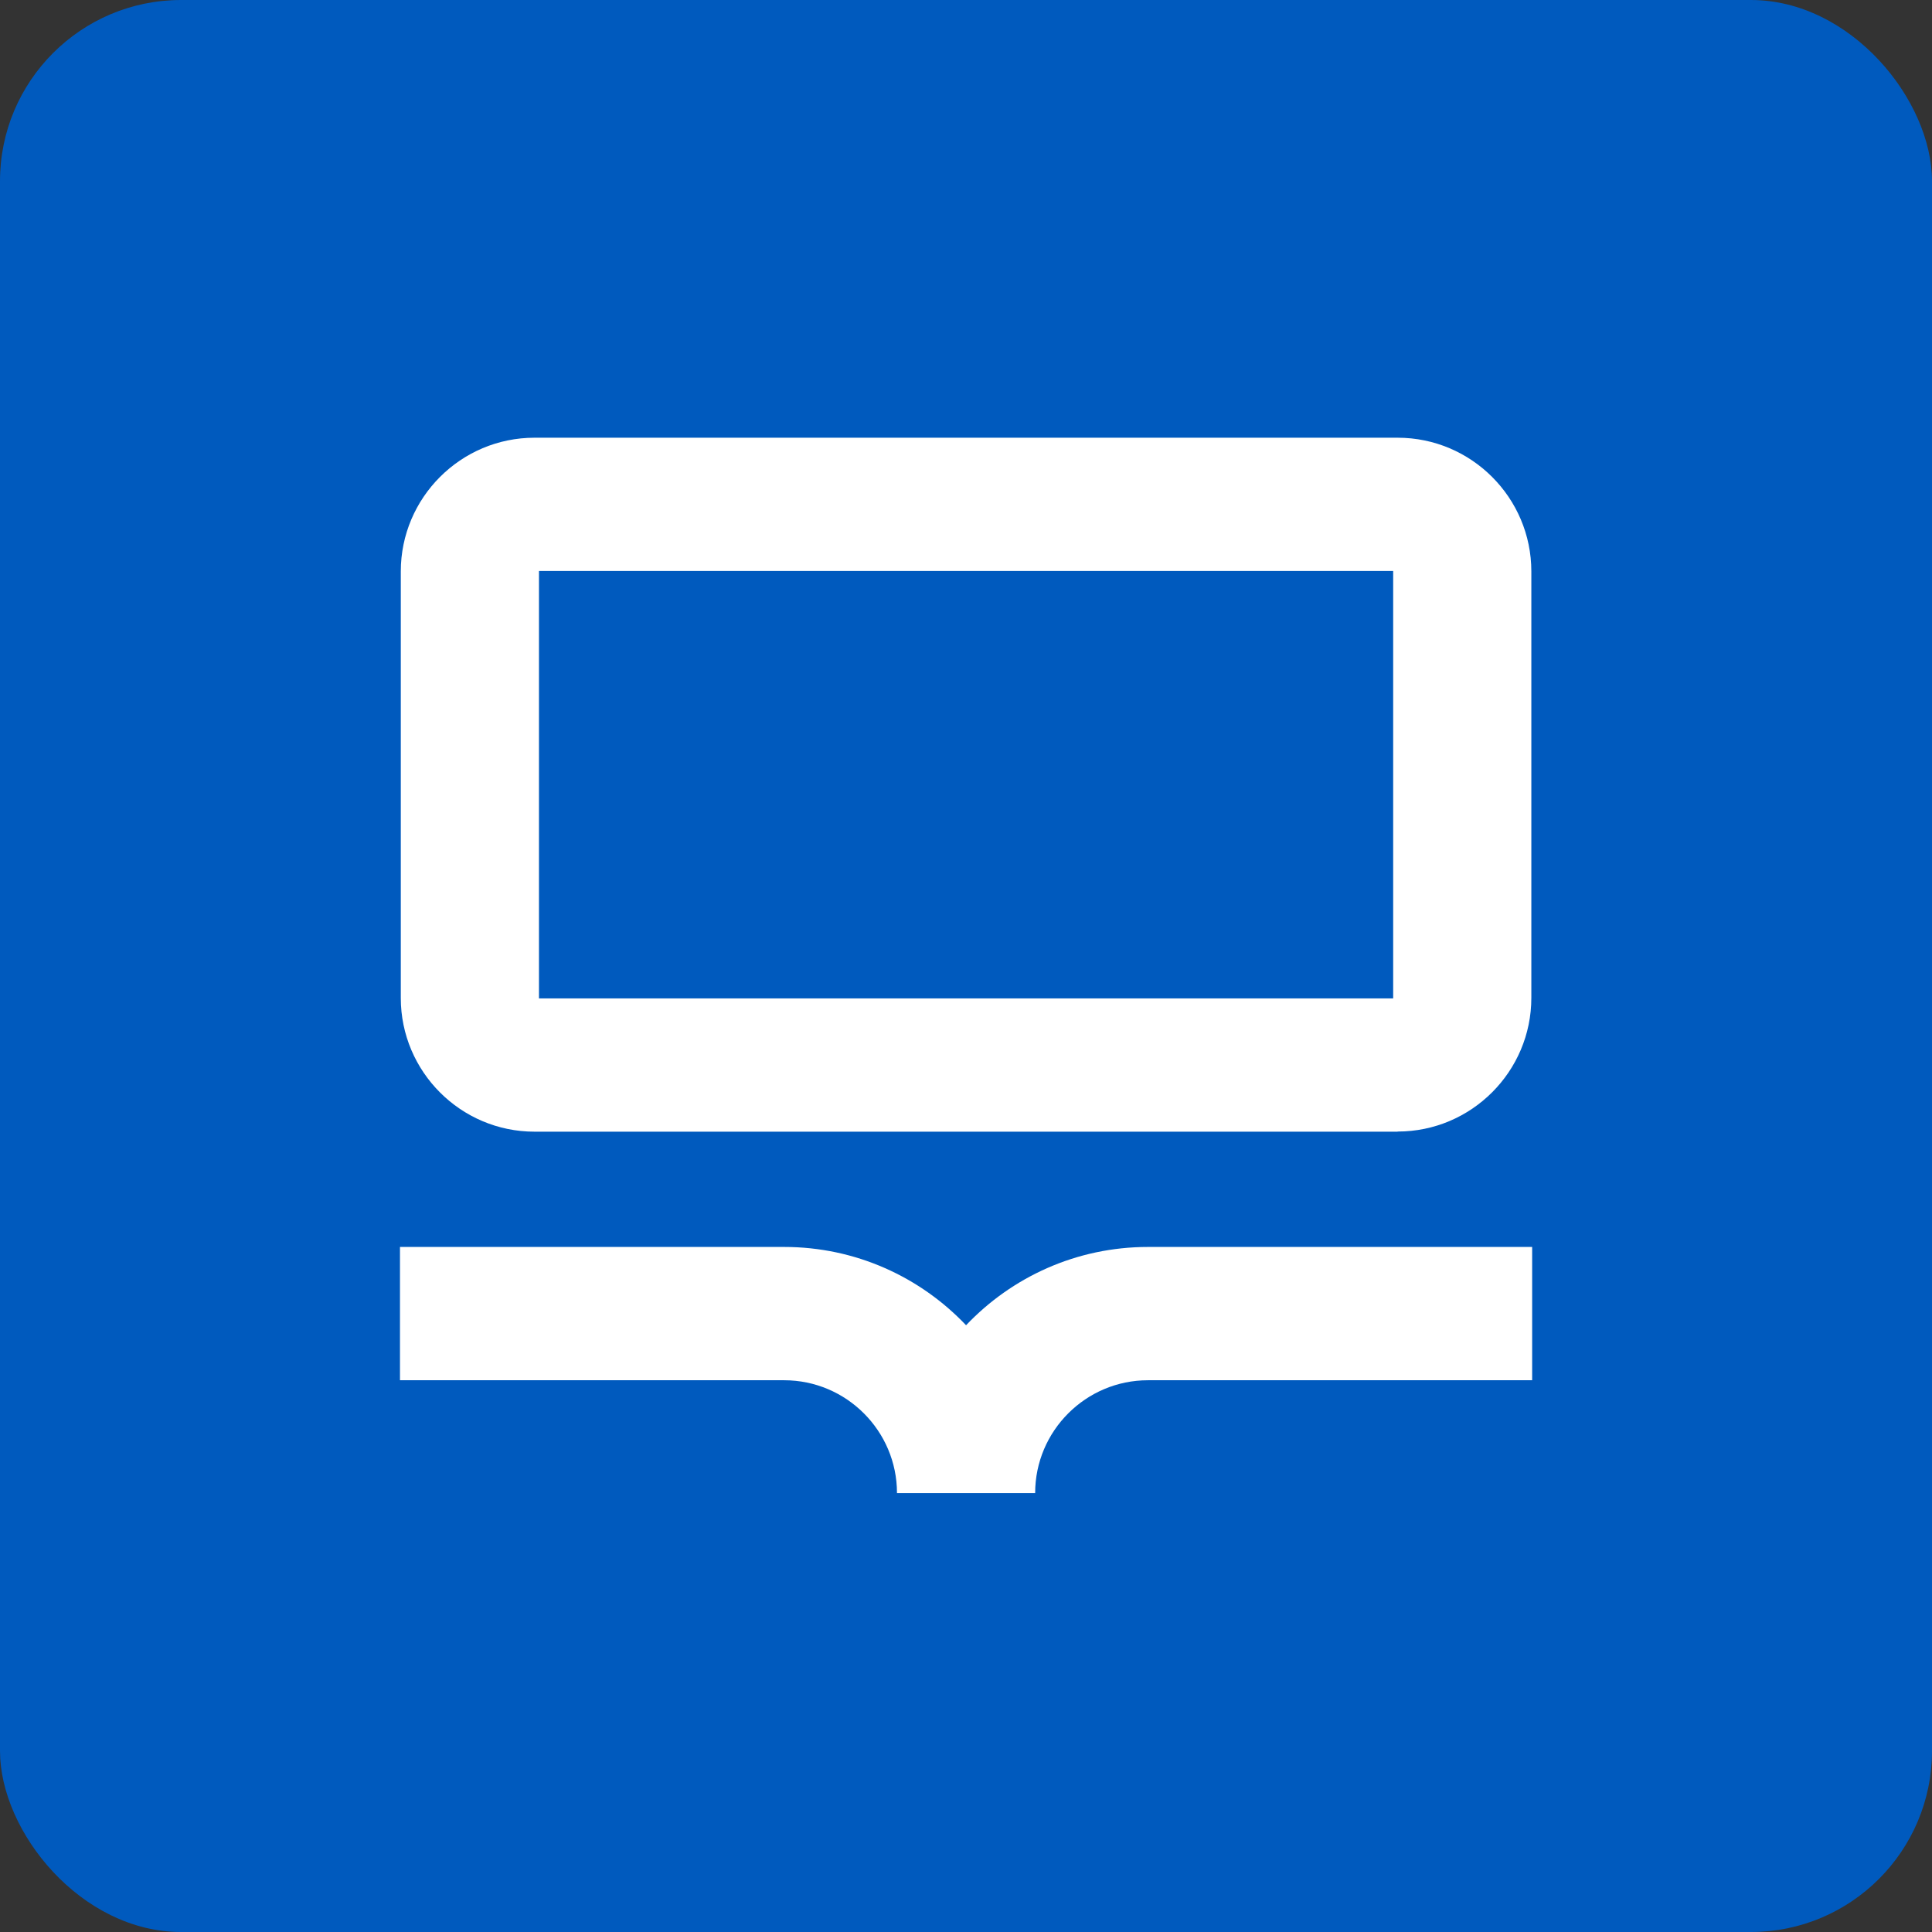
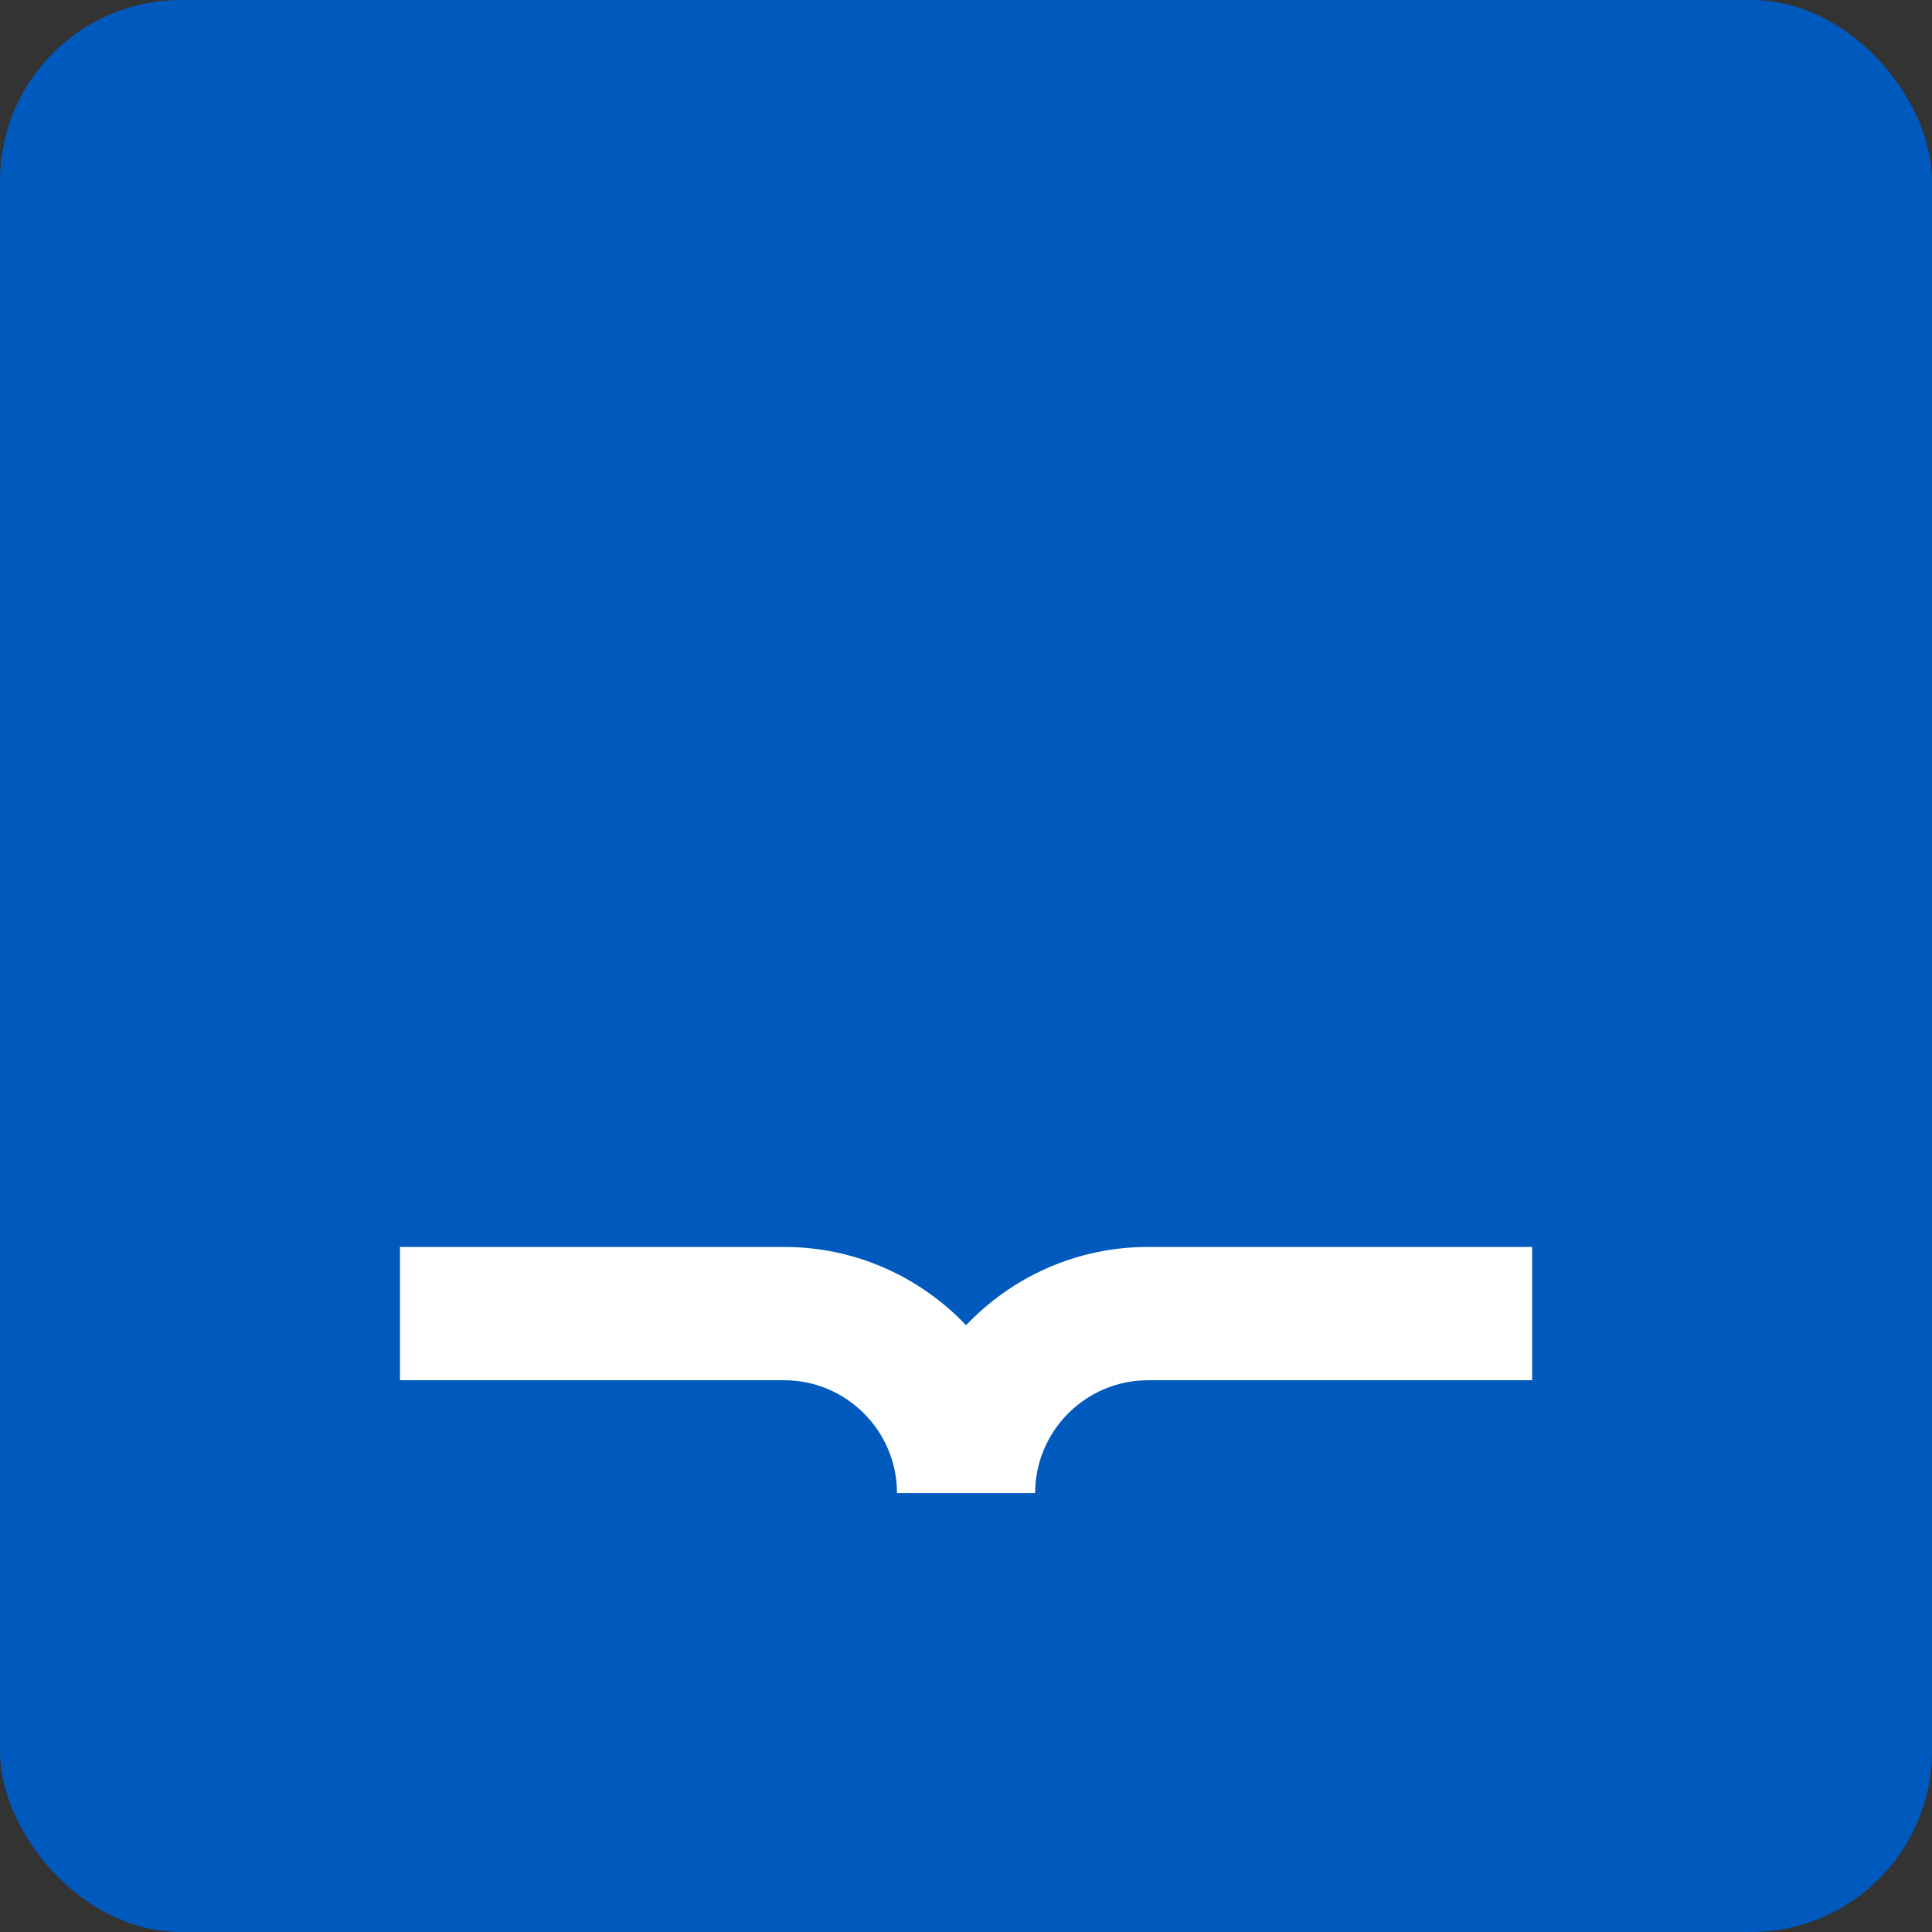
<svg xmlns="http://www.w3.org/2000/svg" version="1.1" width="512" height="512">
  <rect width="100%" height="100%" fill="#333333" stroke="none" />
  <svg width="512" height="512" viewBox="0 0 512 512" fill="none">
    <g clip-path="url(#clip0_99_1284)">
      <rect width="512" height="512" rx="48" fill="#005ABE" />
      <g clip-path="url(#clip1_99_1284)">
        <path d="M274.326 395.682H237.71C237.71 379.205 224.284 365.779 207.807 365.779H106V330.455H207.807C226.761 330.455 243.884 338.424 256.018 351.204C268.152 338.424 285.275 330.455 304.229 330.455H406.036V365.779H304.229C287.752 365.779 274.326 379.205 274.326 395.682Z" fill="white" />
-         <path d="M370.389 299.906H141.647C122.118 299.906 106.215 284.003 106.215 264.474V151.431C106.215 131.903 122.118 116 141.647 116H370.389C389.918 116 405.821 131.903 405.821 151.431V264.438C405.821 283.967 389.918 299.87 370.389 299.87M142.831 264.582H369.205V151.324H142.831V264.582Z" fill="white" />
      </g>
    </g>
    <defs>
      <clipPath id="SvgjsClipPath1007">
-         <rect width="512" height="512" fill="white" />
-       </clipPath>
+         </clipPath>
      <clipPath id="SvgjsClipPath1006">
-         <rect width="300" height="280" fill="white" transform="translate(106 116)" />
-       </clipPath>
+         </clipPath>
    </defs>
  </svg>
  <style>@media (prefers-color-scheme: light) { :root { filter: none; } }
@media (prefers-color-scheme: dark) { :root { filter: none; } }
</style>
</svg>